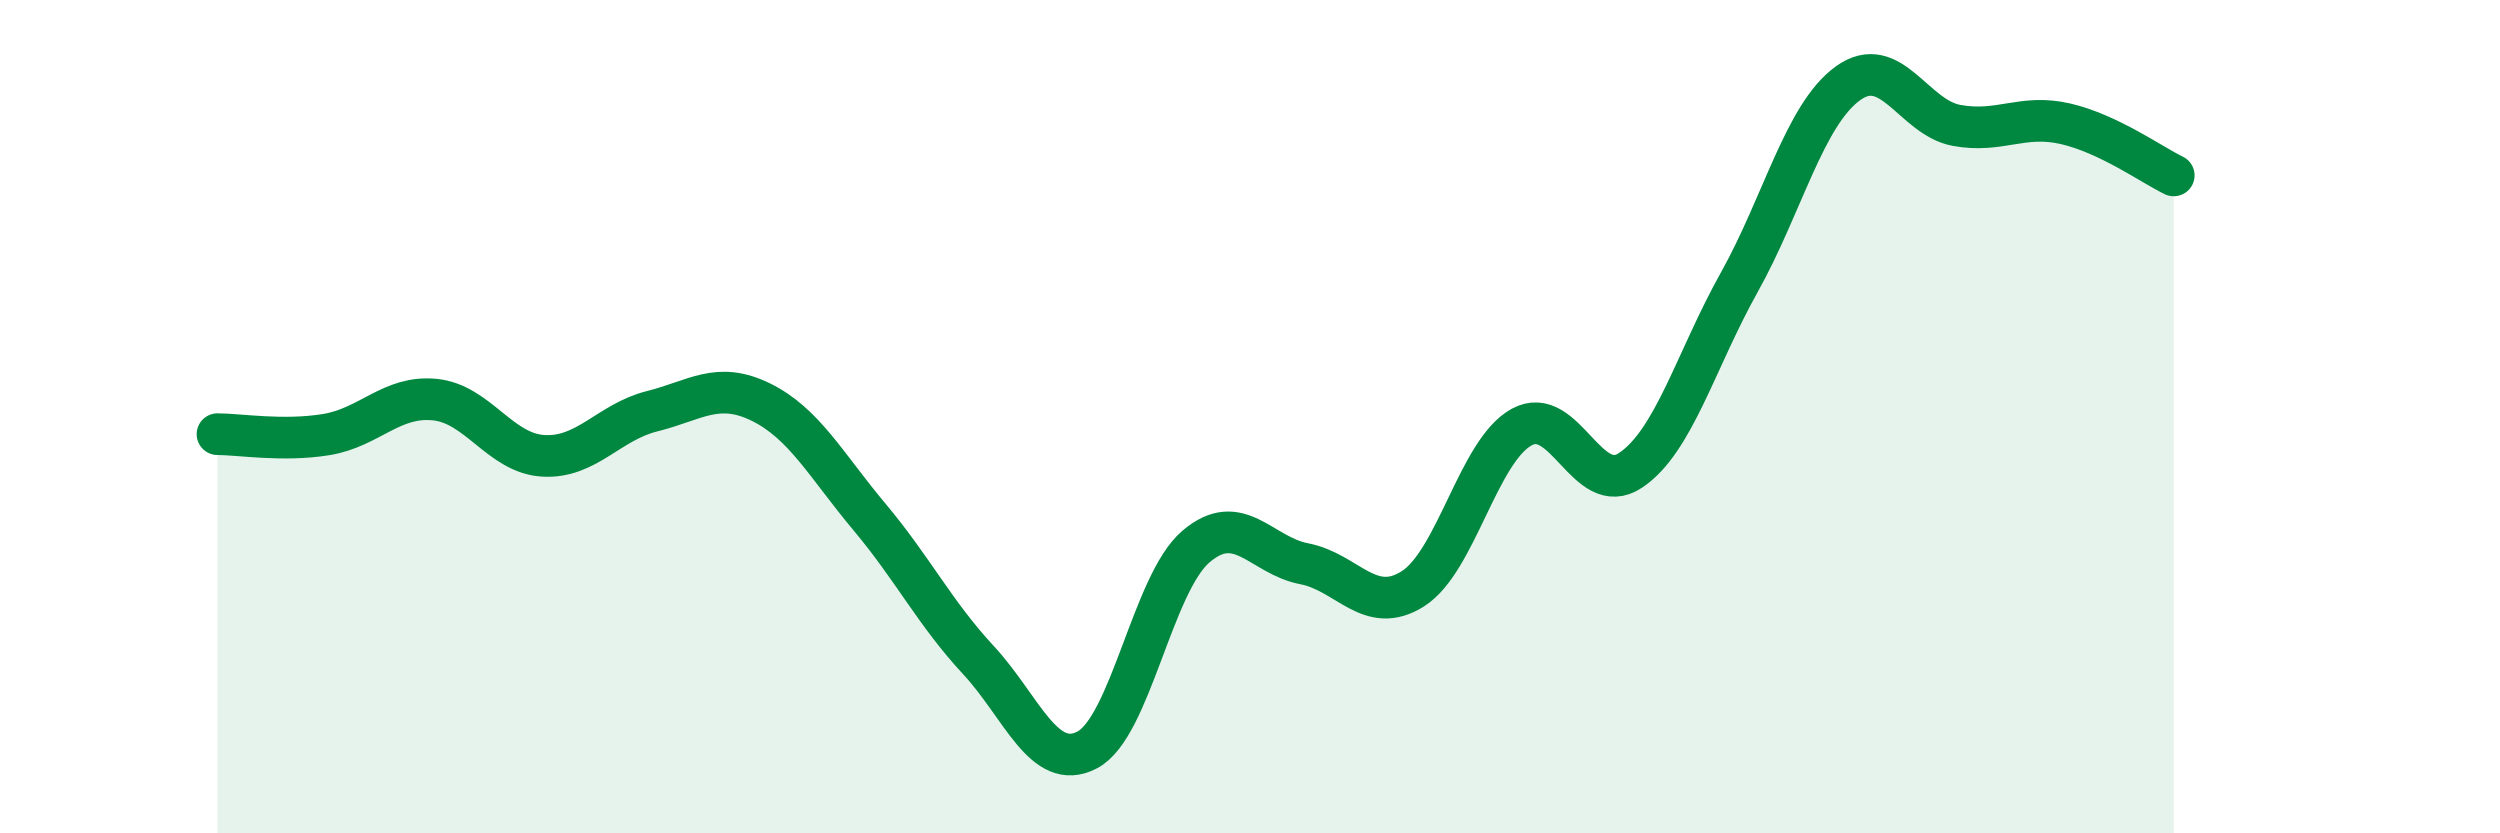
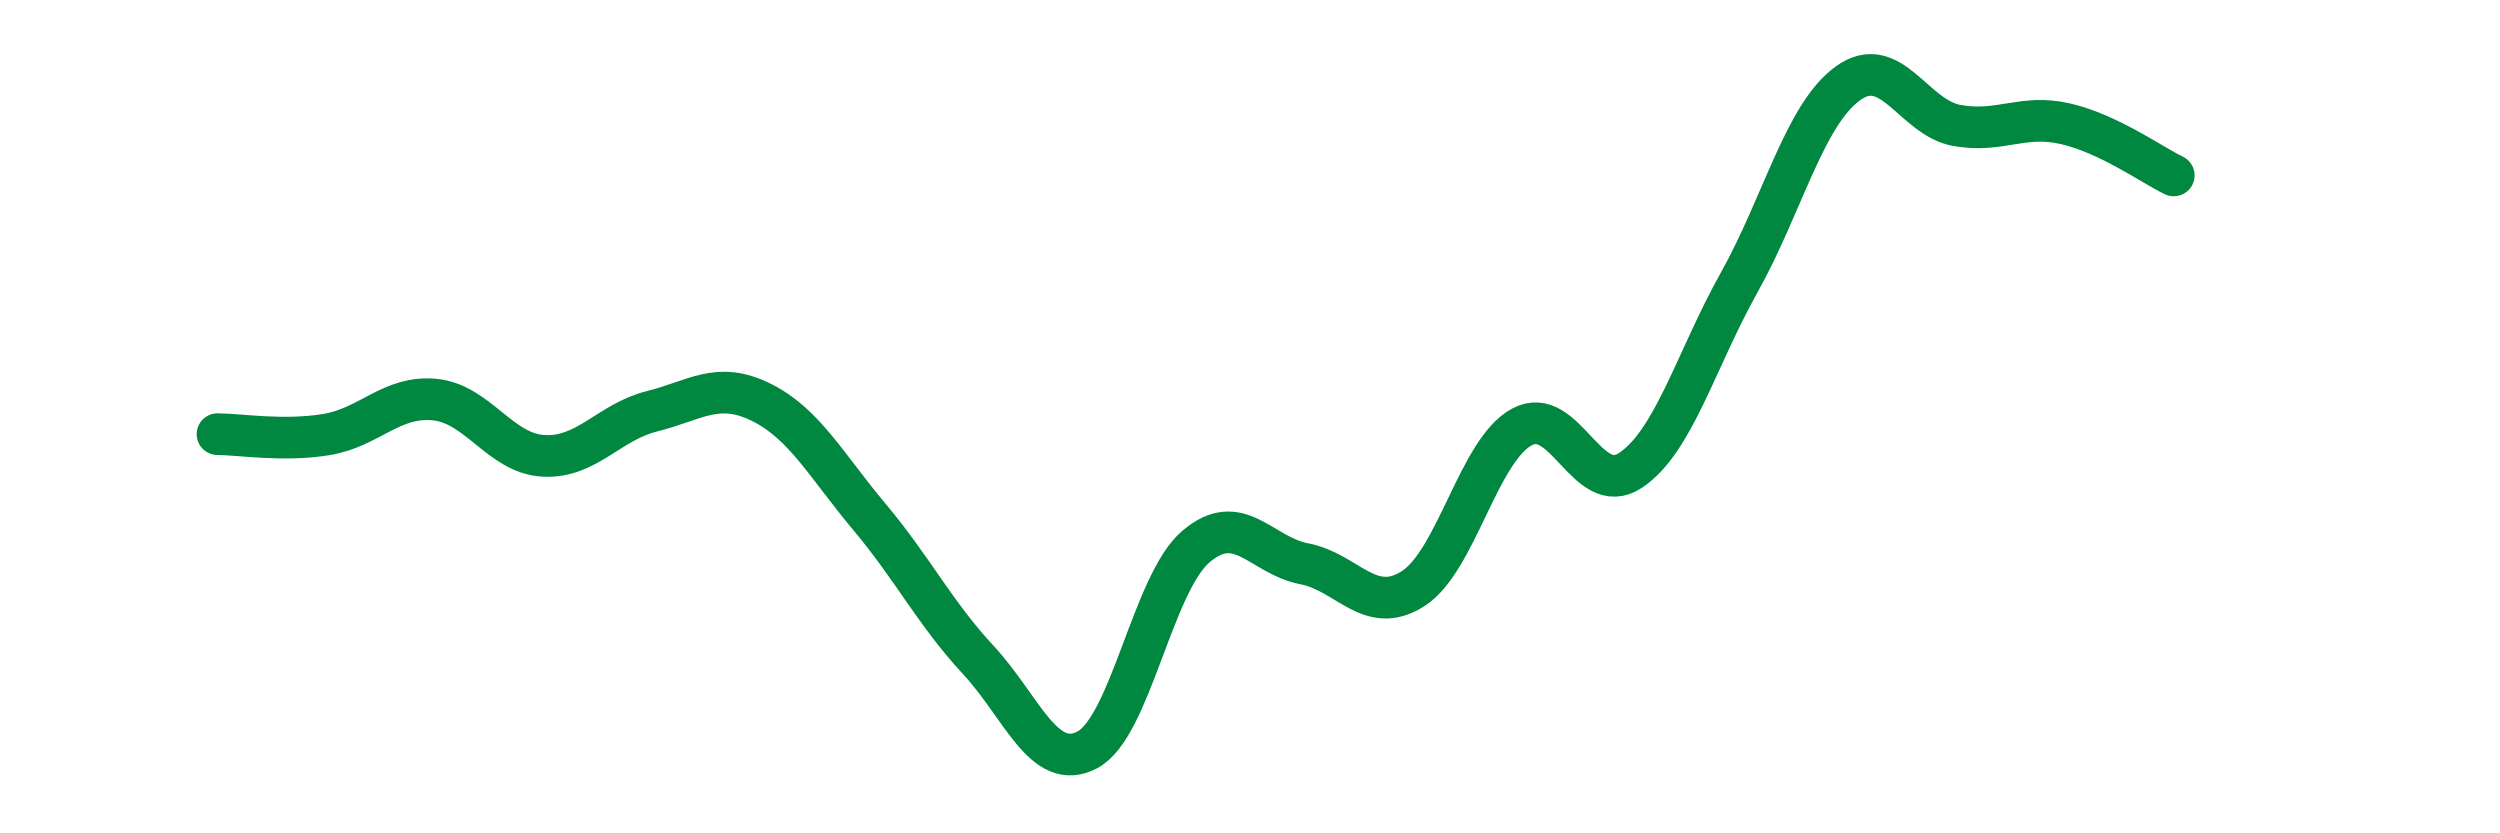
<svg xmlns="http://www.w3.org/2000/svg" width="60" height="20" viewBox="0 0 60 20">
-   <path d="M 5.22,10.42 C 5.74,10.42 6.79,10.6 7.83,10.43 C 8.87,10.26 9.39,9.49 10.43,9.59 C 11.47,9.69 12,10.88 13.04,10.94 C 14.08,11 14.61,10.13 15.65,9.87 C 16.69,9.61 17.22,9.14 18.26,9.65 C 19.3,10.16 19.83,11.17 20.87,12.41 C 21.91,13.65 22.44,14.72 23.48,15.84 C 24.52,16.96 25.05,18.54 26.09,18 C 27.13,17.46 27.66,14.01 28.7,13.12 C 29.74,12.23 30.26,13.33 31.3,13.53 C 32.34,13.73 32.87,14.79 33.91,14.13 C 34.95,13.47 35.48,10.82 36.52,10.25 C 37.56,9.68 38.09,11.98 39.13,11.29 C 40.17,10.6 40.7,8.64 41.74,6.78 C 42.78,4.92 43.31,2.75 44.35,2 C 45.39,1.25 45.92,2.82 46.96,3.01 C 48,3.2 48.53,2.73 49.57,2.97 C 50.61,3.21 51.65,3.96 52.17,4.21L52.17 20L5.22 20Z" fill="#008740" opacity="0.1" stroke-linecap="round" stroke-linejoin="round" />
  <path d="M 5.22,10.42 C 5.74,10.42 6.79,10.6 7.83,10.43 C 8.87,10.26 9.39,9.49 10.43,9.59 C 11.47,9.69 12,10.88 13.04,10.94 C 14.08,11 14.61,10.13 15.65,9.87 C 16.69,9.61 17.22,9.14 18.26,9.65 C 19.3,10.16 19.83,11.17 20.87,12.41 C 21.91,13.65 22.44,14.72 23.48,15.84 C 24.52,16.96 25.05,18.54 26.09,18 C 27.13,17.46 27.66,14.01 28.7,13.12 C 29.74,12.23 30.26,13.33 31.3,13.53 C 32.34,13.73 32.87,14.79 33.91,14.13 C 34.95,13.47 35.48,10.82 36.52,10.25 C 37.56,9.68 38.09,11.98 39.13,11.29 C 40.17,10.6 40.7,8.64 41.74,6.78 C 42.78,4.92 43.31,2.75 44.35,2 C 45.39,1.25 45.92,2.82 46.96,3.01 C 48,3.2 48.53,2.73 49.57,2.97 C 50.61,3.21 51.65,3.96 52.17,4.21" stroke="#008740" stroke-width="1" fill="none" stroke-linecap="round" stroke-linejoin="round" />
</svg>